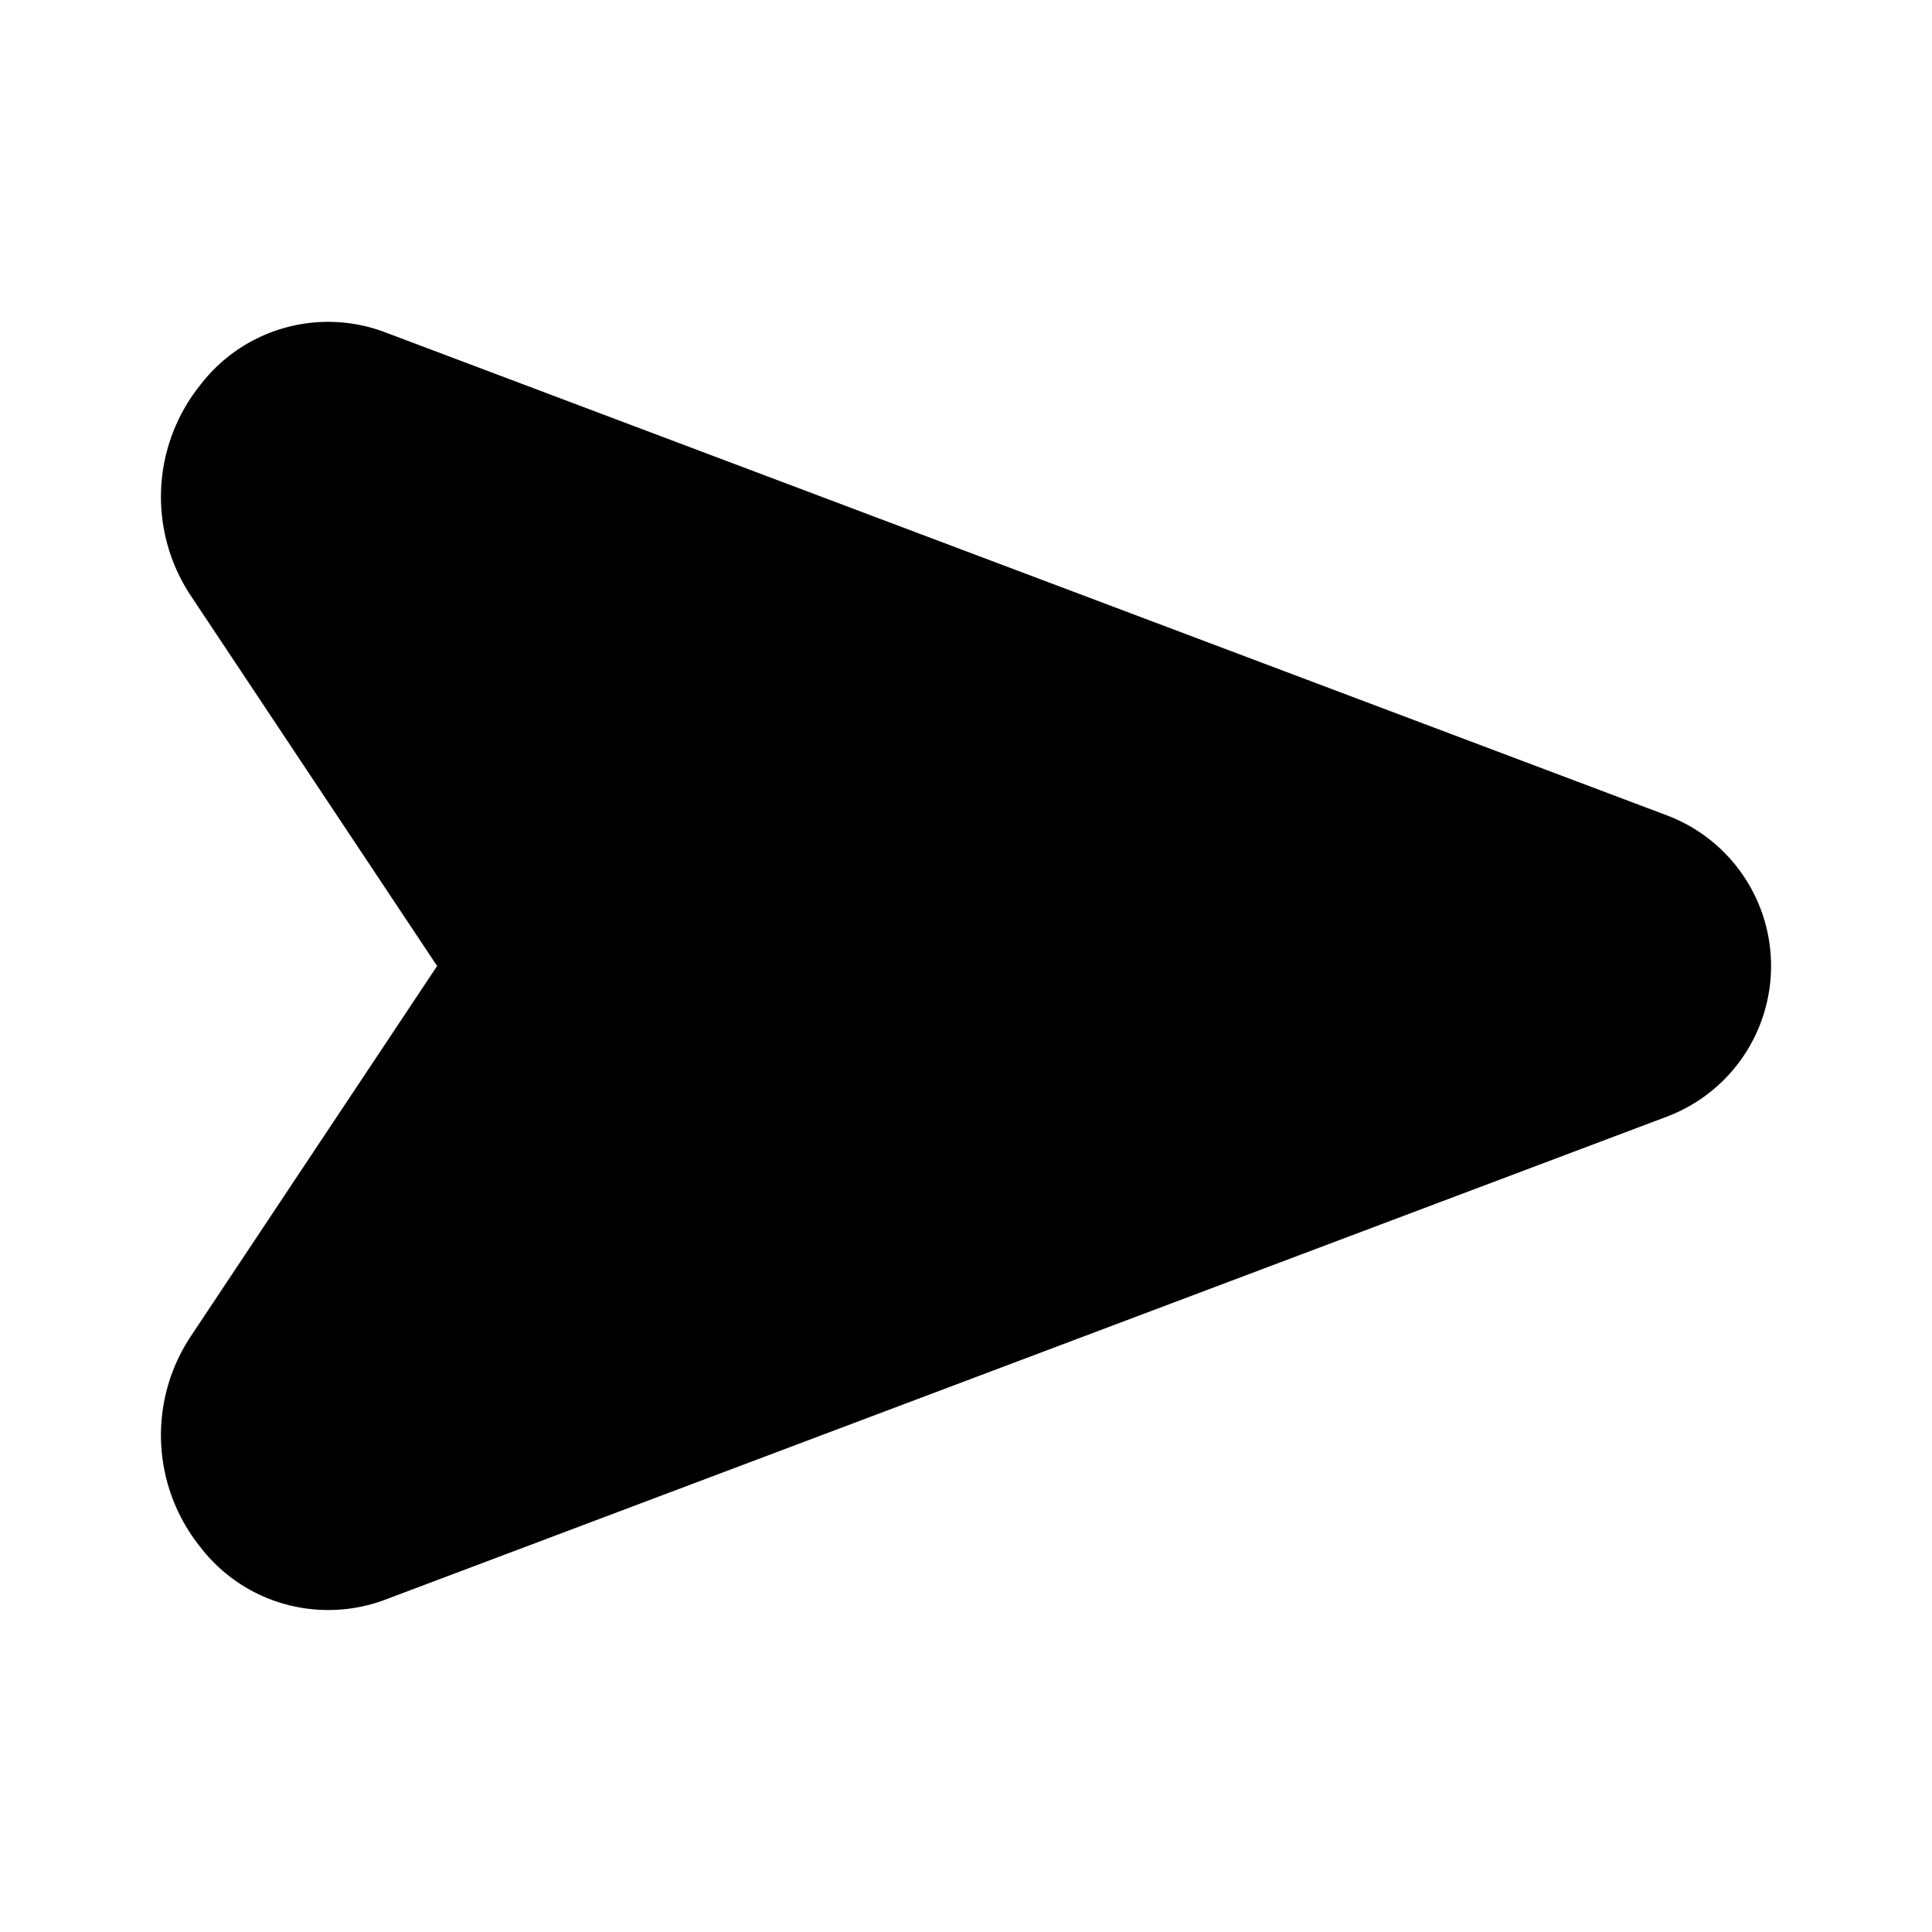
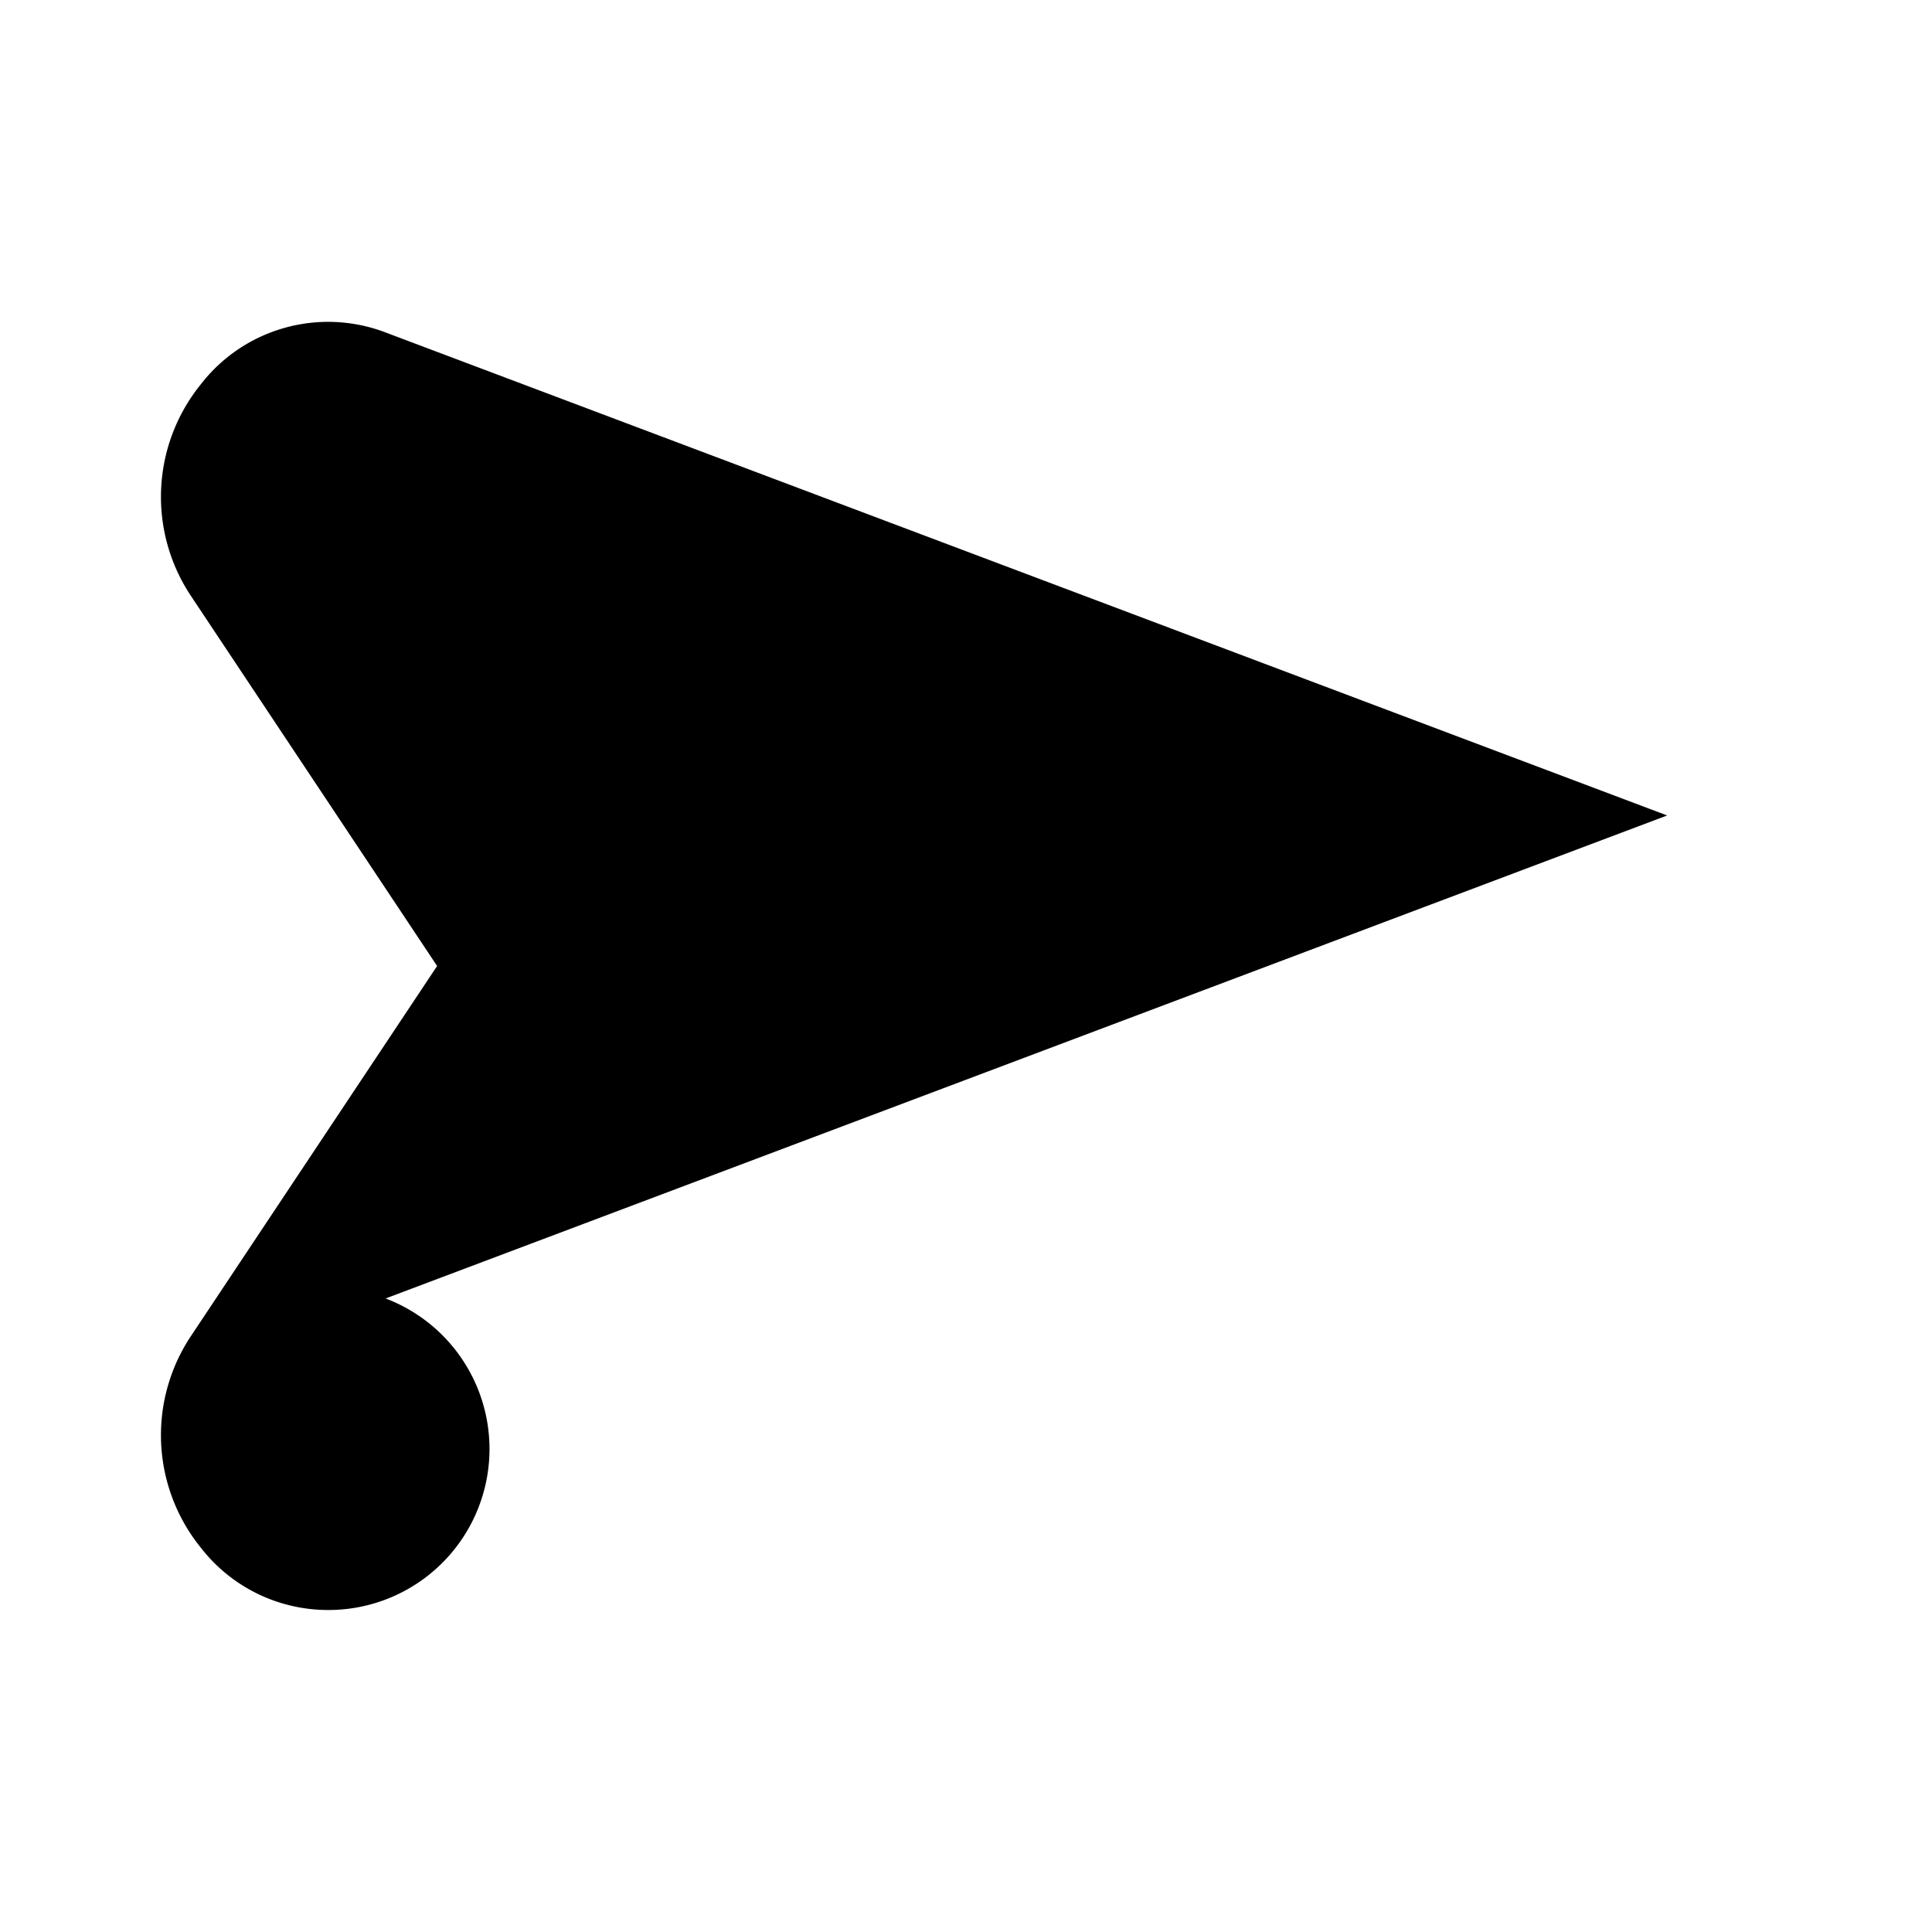
<svg xmlns="http://www.w3.org/2000/svg" fill="#000000" width="800px" height="800px" viewBox="0 0 24 24" id="cursor-right" data-name="Flat Color" class="icon flat-color">
-   <path id="primary" d="M20.71,10.13l-15.92-6a2,2,0,0,0-2.3.65A2.22,2.22,0,0,0,2.37,7.4L5.43,12,2.37,16.6a2.22,2.22,0,0,0,.12,2.62A2,2,0,0,0,4.07,20a2,2,0,0,0,.72-.13l15.92-6a2,2,0,0,0,0-3.74Z" style="fill: rgb(0, 0, 0);" />
+   <path id="primary" d="M20.71,10.13l-15.92-6a2,2,0,0,0-2.3.65A2.22,2.22,0,0,0,2.37,7.4L5.43,12,2.37,16.6a2.22,2.22,0,0,0,.12,2.62A2,2,0,0,0,4.07,20a2,2,0,0,0,.72-.13a2,2,0,0,0,0-3.74Z" style="fill: rgb(0, 0, 0);" />
</svg>